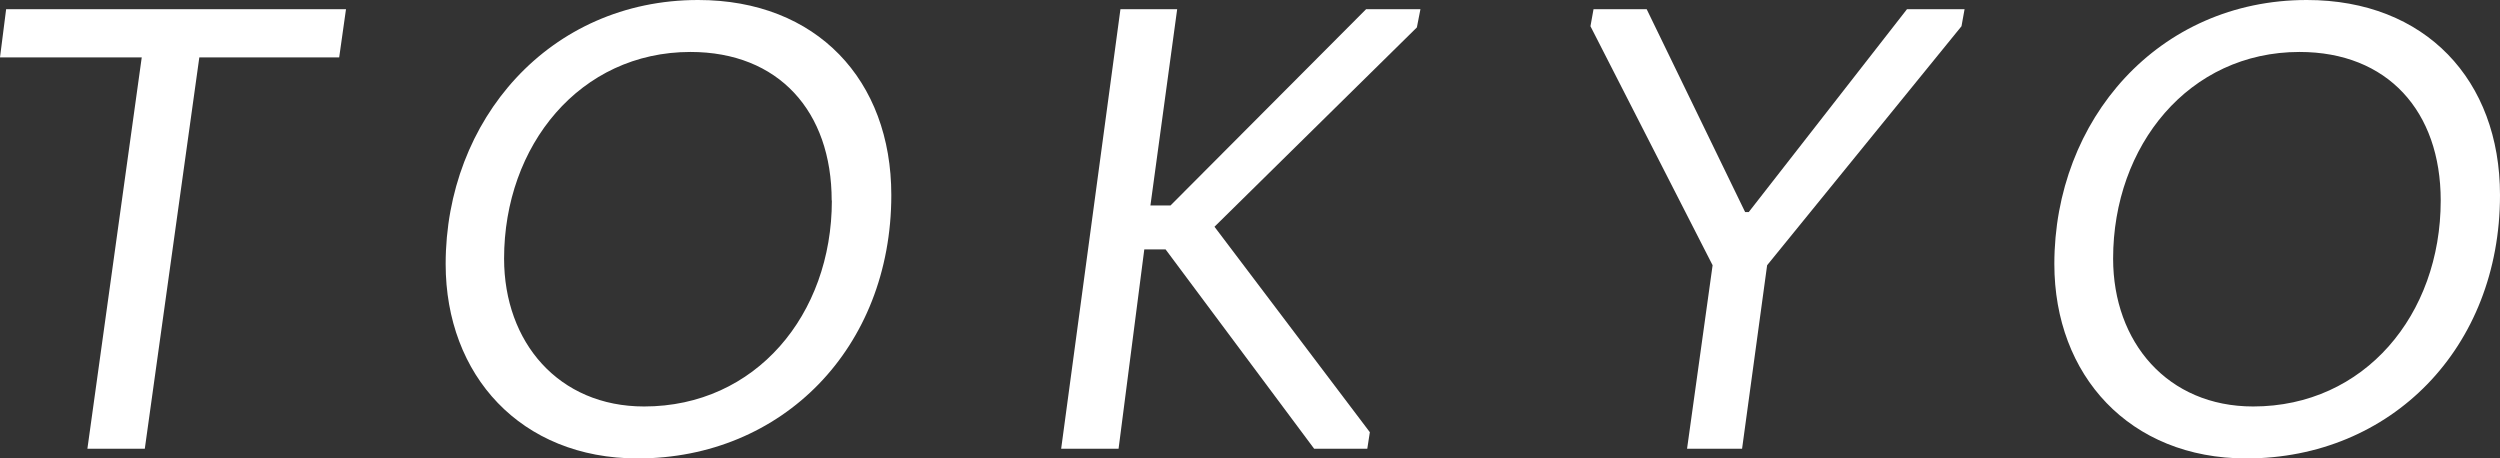
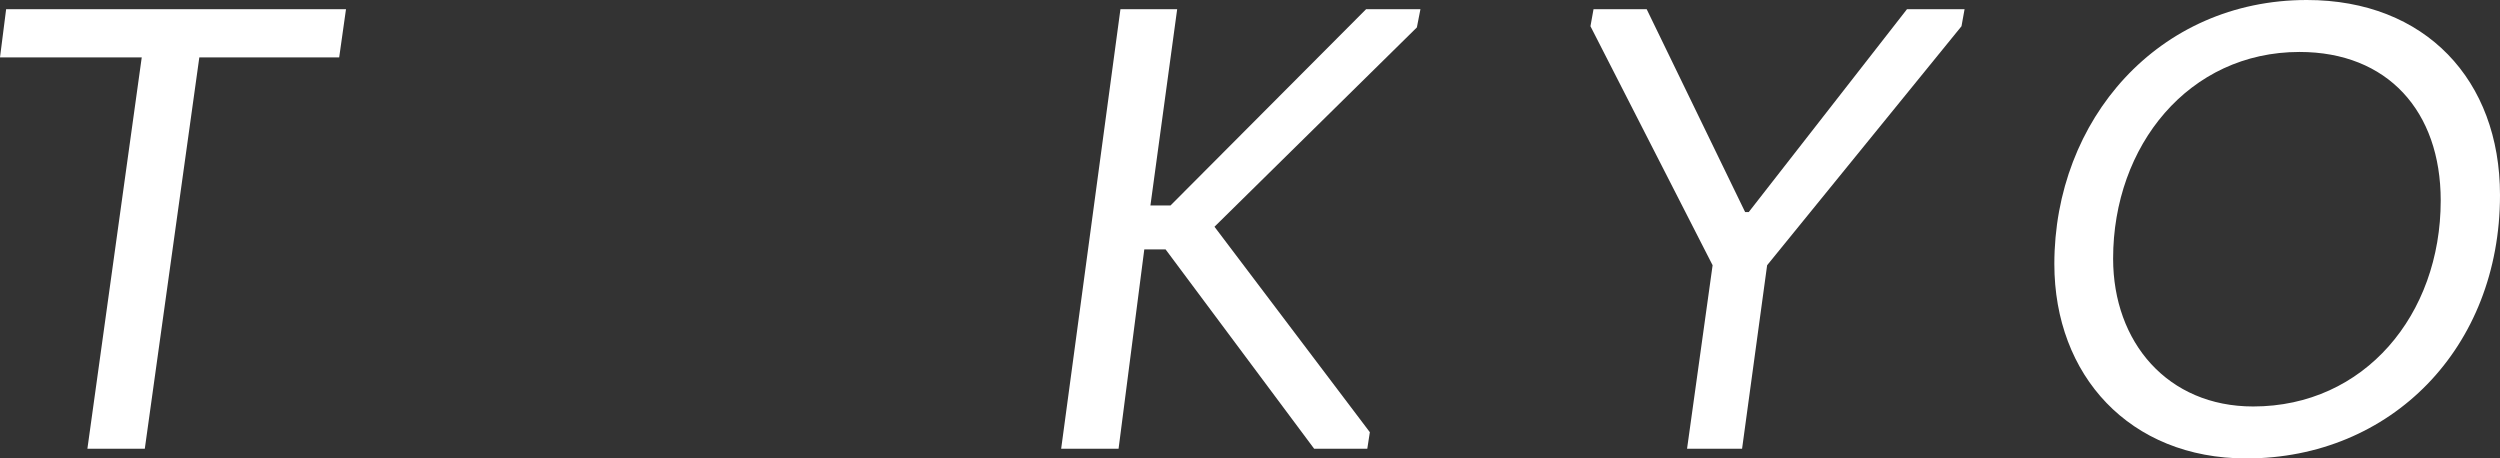
<svg xmlns="http://www.w3.org/2000/svg" id="_レイヤー_1" data-name="レイヤー 1" width="146.75" height="26.91" viewBox="0 0 146.75 26.91">
  <rect x="0" y="0" width="146.75" height="26.91" fill="#333333" stroke="none" />
  <defs>
    <style>
      .cls-1 {
        fill: #fff;
        stroke-width: 0px;
      }
    </style>
  </defs>
  <polygon class="cls-1" points="0 3.37 8.32 3.37 5.13 26.34 8.5 26.34 11.7 3.37 19.91 3.37 20.31 .54 .36 .54 0 3.37" />
-   <path class="cls-1" d="M48.83,11.77c0,6.71-4.48,12.09-11.02,12.09-5.02,0-8.22-3.77-8.22-8.68,0-6.64,4.45-12.13,10.94-12.13,5.17,0,8.29,3.48,8.29,8.72ZM26.16,15.5c0,6.53,4.41,11.41,11.27,11.41,8.5,0,14.89-6.49,14.89-15.46,0-6.75-4.38-11.45-11.34-11.45-8.72,0-14.82,7.03-14.82,15.5Z" />
  <polygon class="cls-1" points="62.29 26.34 65.66 26.34 67.17 14.64 68.42 14.64 77.14 26.34 80.26 26.34 80.41 25.37 71.29 13.31 83.17 1.61 83.38 .54 80.19 .54 68.71 12.06 67.53 12.06 69.1 .54 65.77 .54 62.29 26.34" />
  <polygon class="cls-1" points="103.73 15.57 115.14 1.54 115.32 .54 111.94 .54 102.65 12.45 102.44 12.45 96.66 .54 93.54 .54 93.36 1.54 100.53 15.57 99.03 26.34 102.26 26.34 103.73 15.57" />
  <path class="cls-1" d="M143.27,11.77c0,6.71-4.48,12.09-11.01,12.09-5.02,0-8.22-3.77-8.22-8.68,0-6.64,4.45-12.13,10.94-12.13,5.17,0,8.29,3.48,8.29,8.72ZM120.59,15.5c0,6.53,4.41,11.41,11.27,11.41,8.5,0,14.89-6.49,14.89-15.46,0-6.75-4.38-11.45-11.34-11.45-8.72,0-14.82,7.03-14.82,15.5Z" />
</svg>